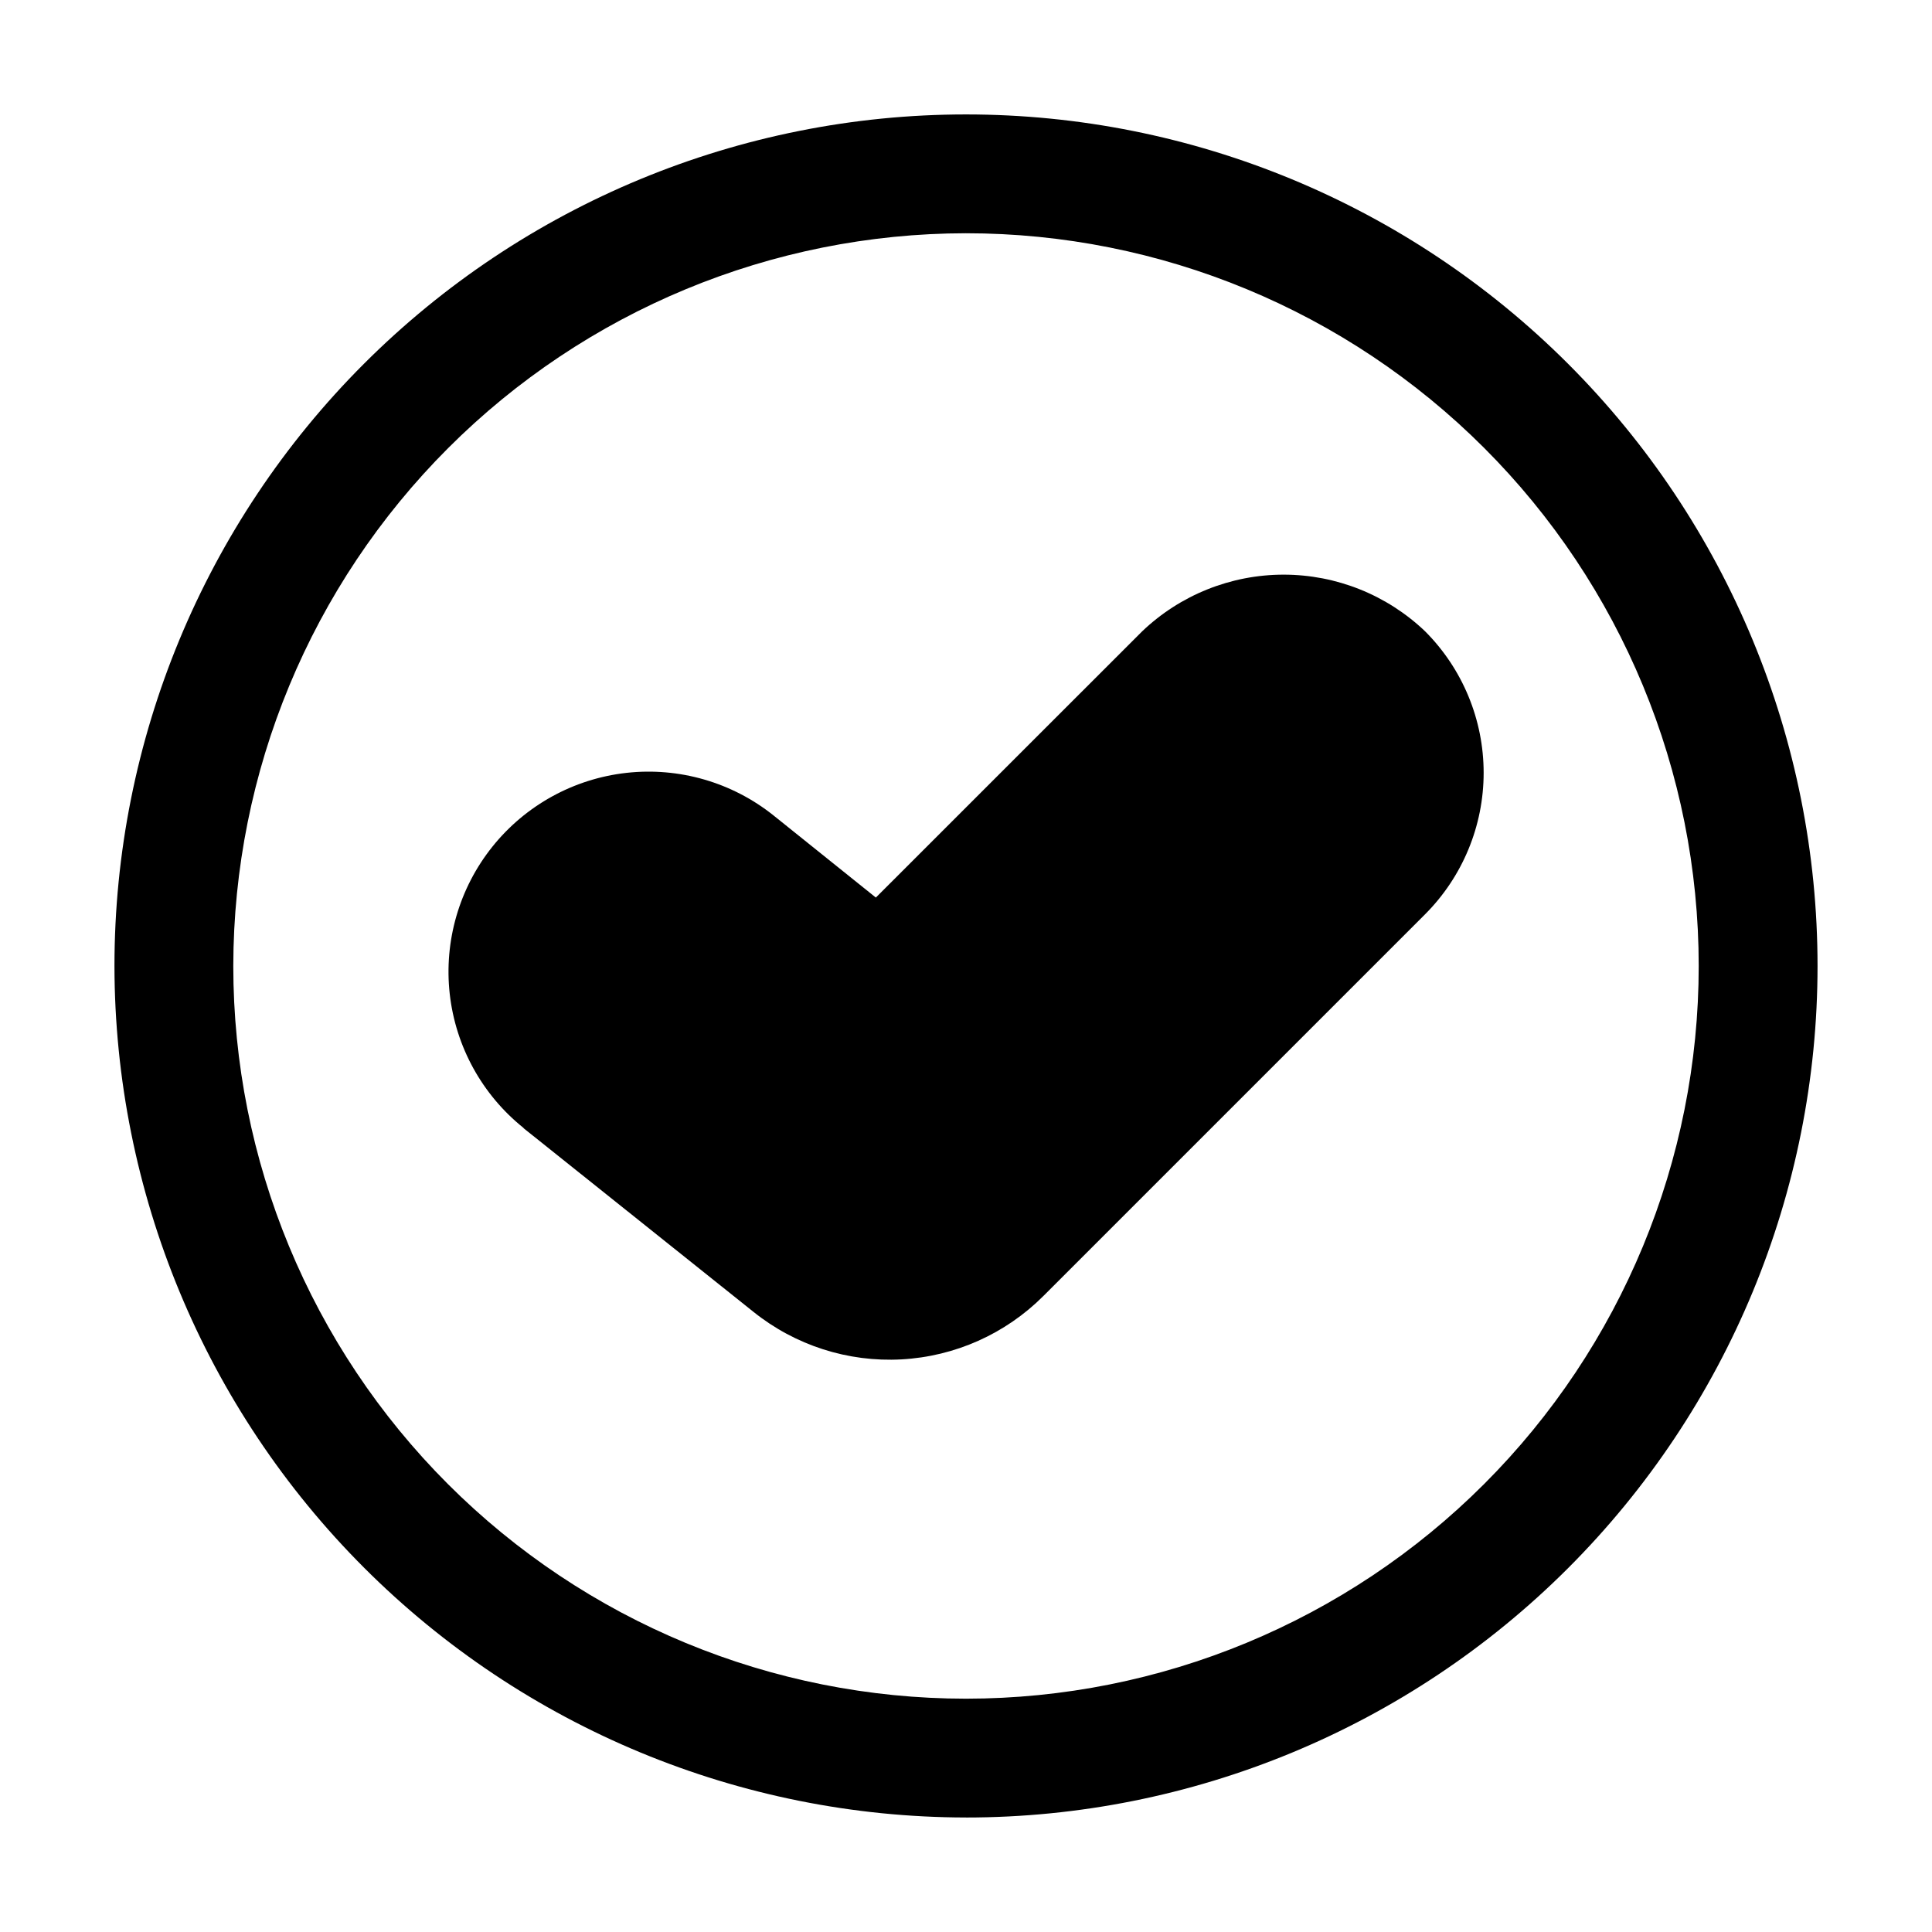
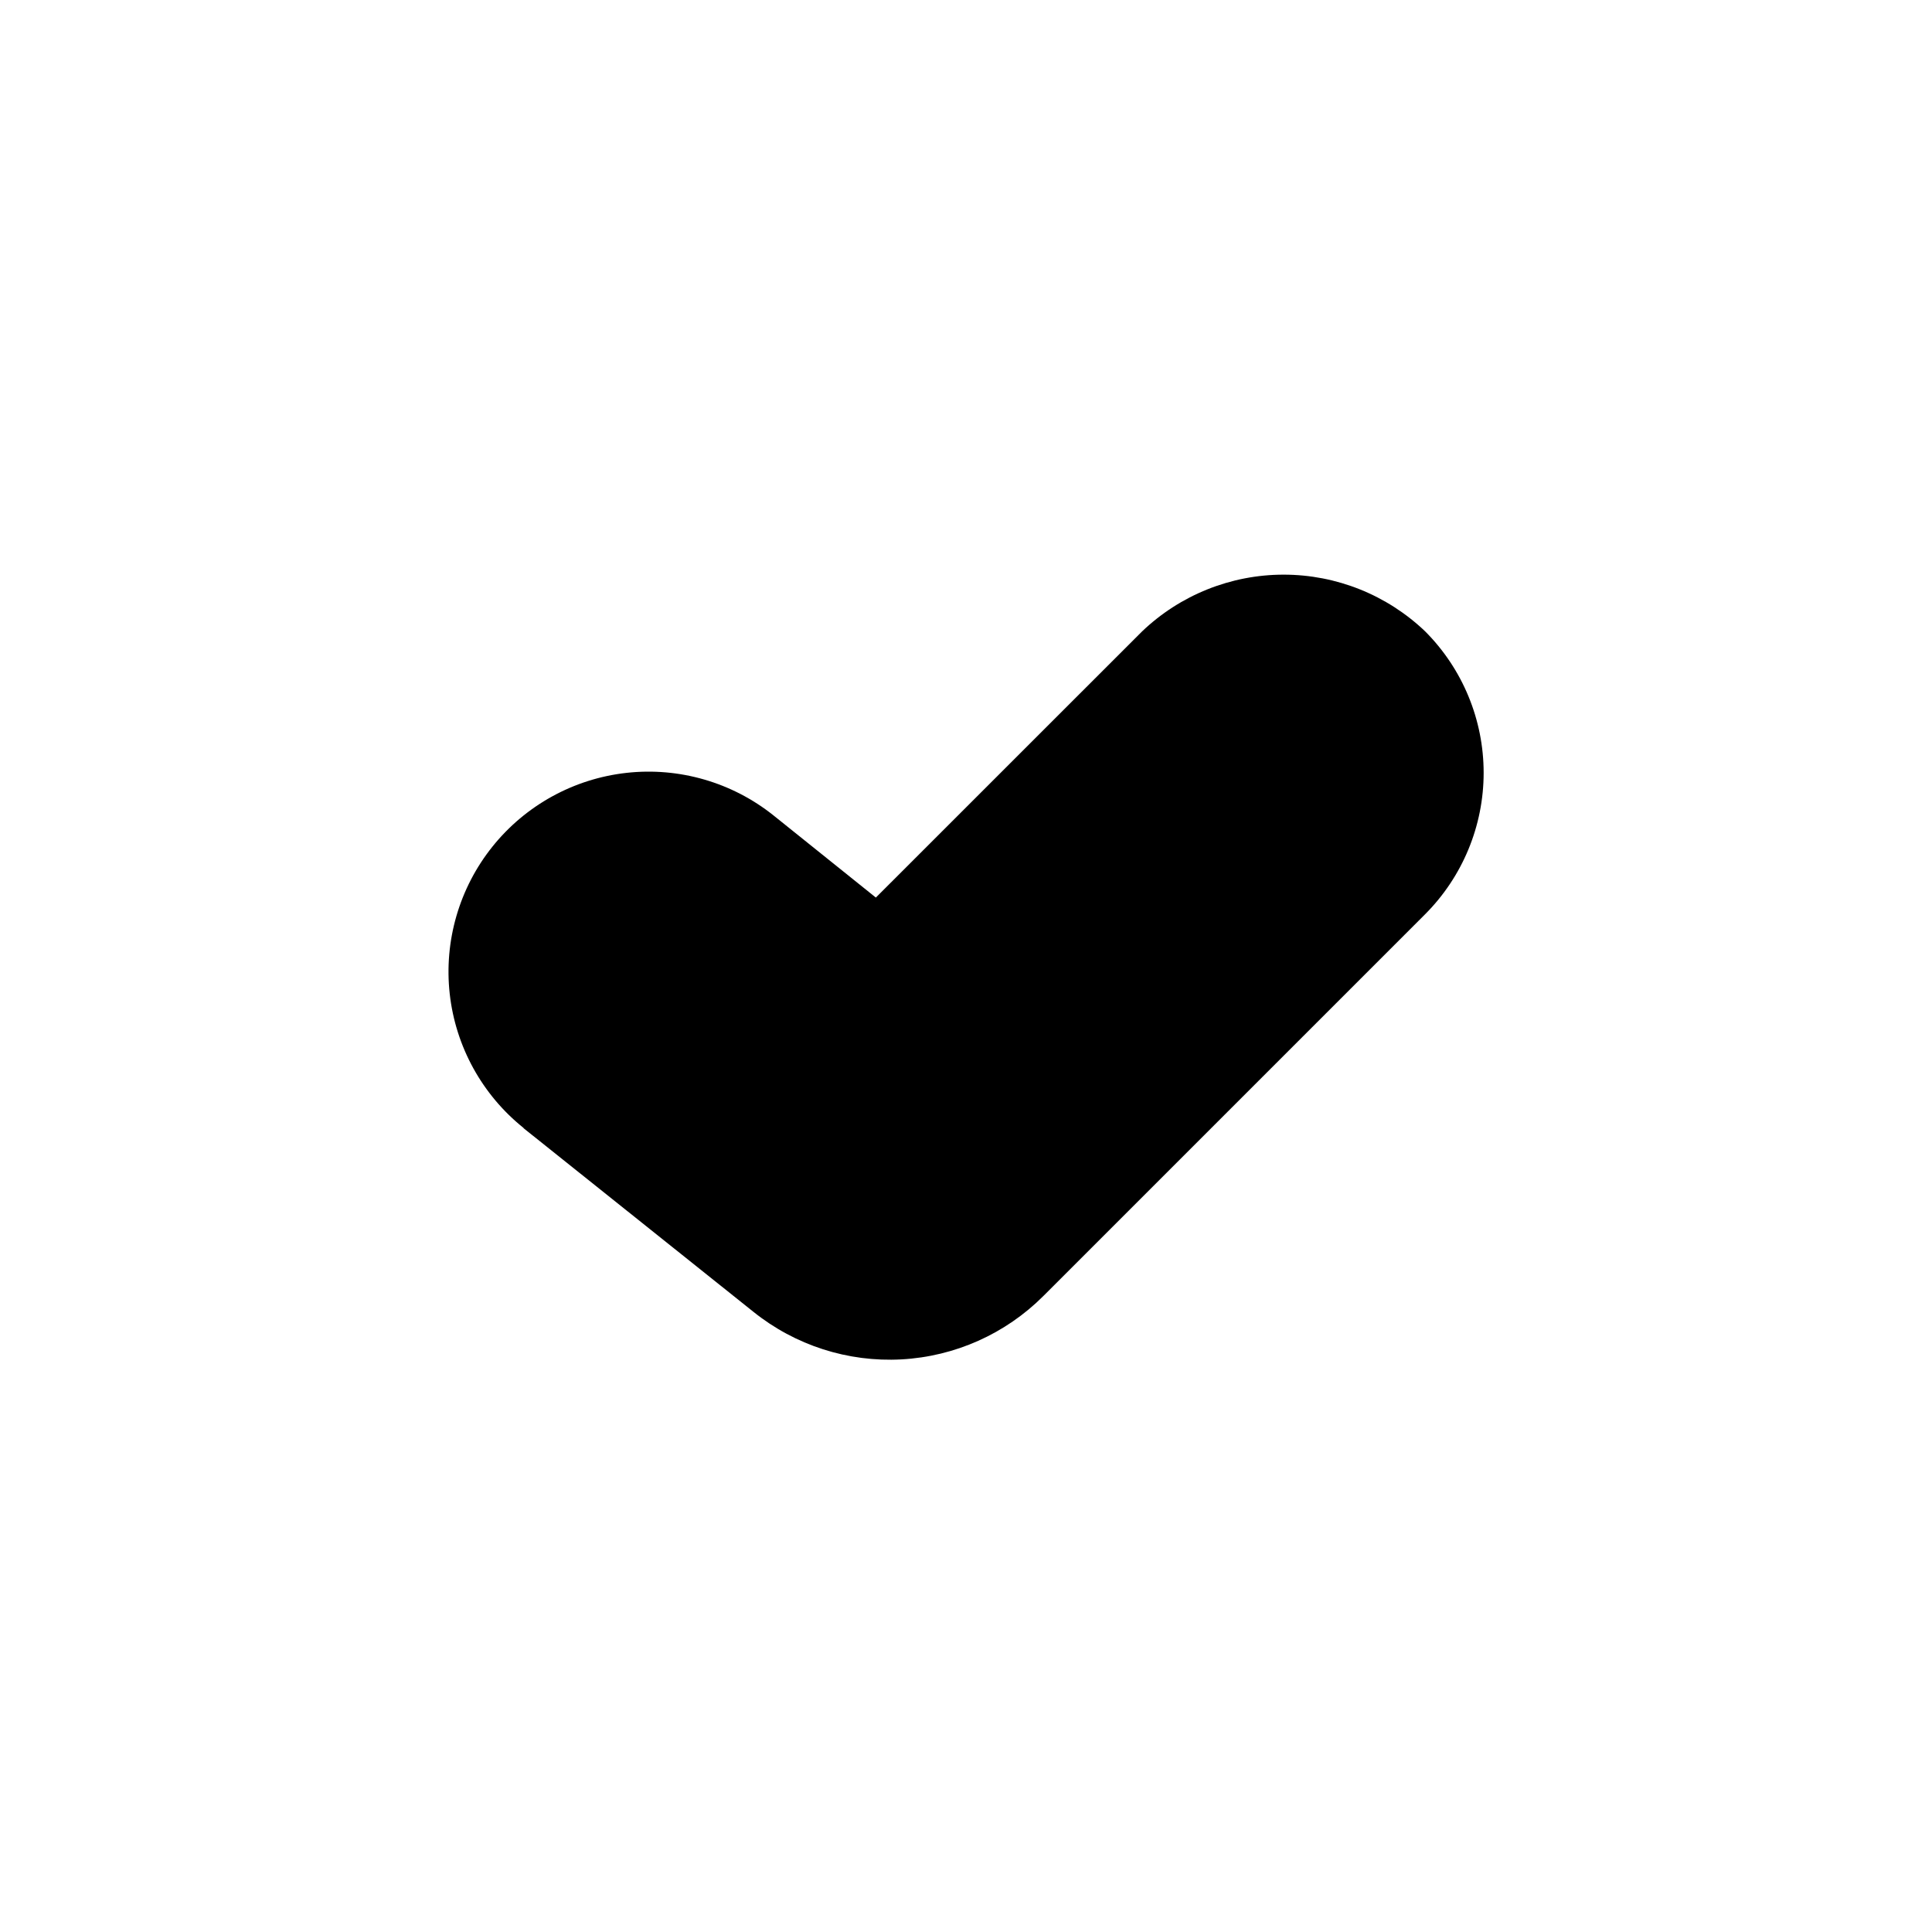
<svg xmlns="http://www.w3.org/2000/svg" fill="#000000" width="800px" height="800px" version="1.1" viewBox="144 144 512 512">
  <g>
    <path d="m282.76 442.99 60.879 48.637c11.078 8.902 25.055 13.398 39.25 12.625 14.191-0.773 27.598-6.766 37.641-16.824l101.14-101.14c9.934-9.949 15.512-23.434 15.512-37.488 0-14.059-5.578-27.543-15.512-37.492-10.102-9.641-23.527-15.02-37.492-15.02-13.961 0-27.391 5.379-37.492 15.02l-70.574 70.555-27.102-21.75c-10.98-8.785-25.004-12.848-38.98-11.297-13.977 1.555-26.766 8.598-35.551 19.578-8.785 10.98-12.848 25.004-11.297 38.98 1.555 13.98 8.598 26.766 19.578 35.551z" />
-     <path d="m400 625.66c59.848 0 117.25-23.777 159.57-66.098 42.32-42.32 66.098-99.719 66.098-159.57 0-59.852-23.777-117.25-66.098-159.57-42.32-42.32-99.719-66.098-159.57-66.098-59.852 0-117.25 23.777-159.57 66.098-42.32 42.32-66.098 99.719-66.098 159.57 0.07 59.828 23.863 117.19 66.172 159.49 42.305 42.309 99.664 66.105 159.5 66.172zm0-419.84v-0.004c51.496 0 100.89 20.461 137.3 56.875 36.418 36.414 56.875 85.805 56.875 137.3 0 51.496-20.457 100.89-56.875 137.3-36.414 36.418-85.805 56.875-137.3 56.875-51.5 0-100.89-20.457-137.3-56.875-36.414-36.414-56.875-85.805-56.875-137.3 0.059-51.484 20.531-100.84 56.938-137.24 36.402-36.406 85.758-56.879 137.24-56.938z" />
  </g>
</svg>